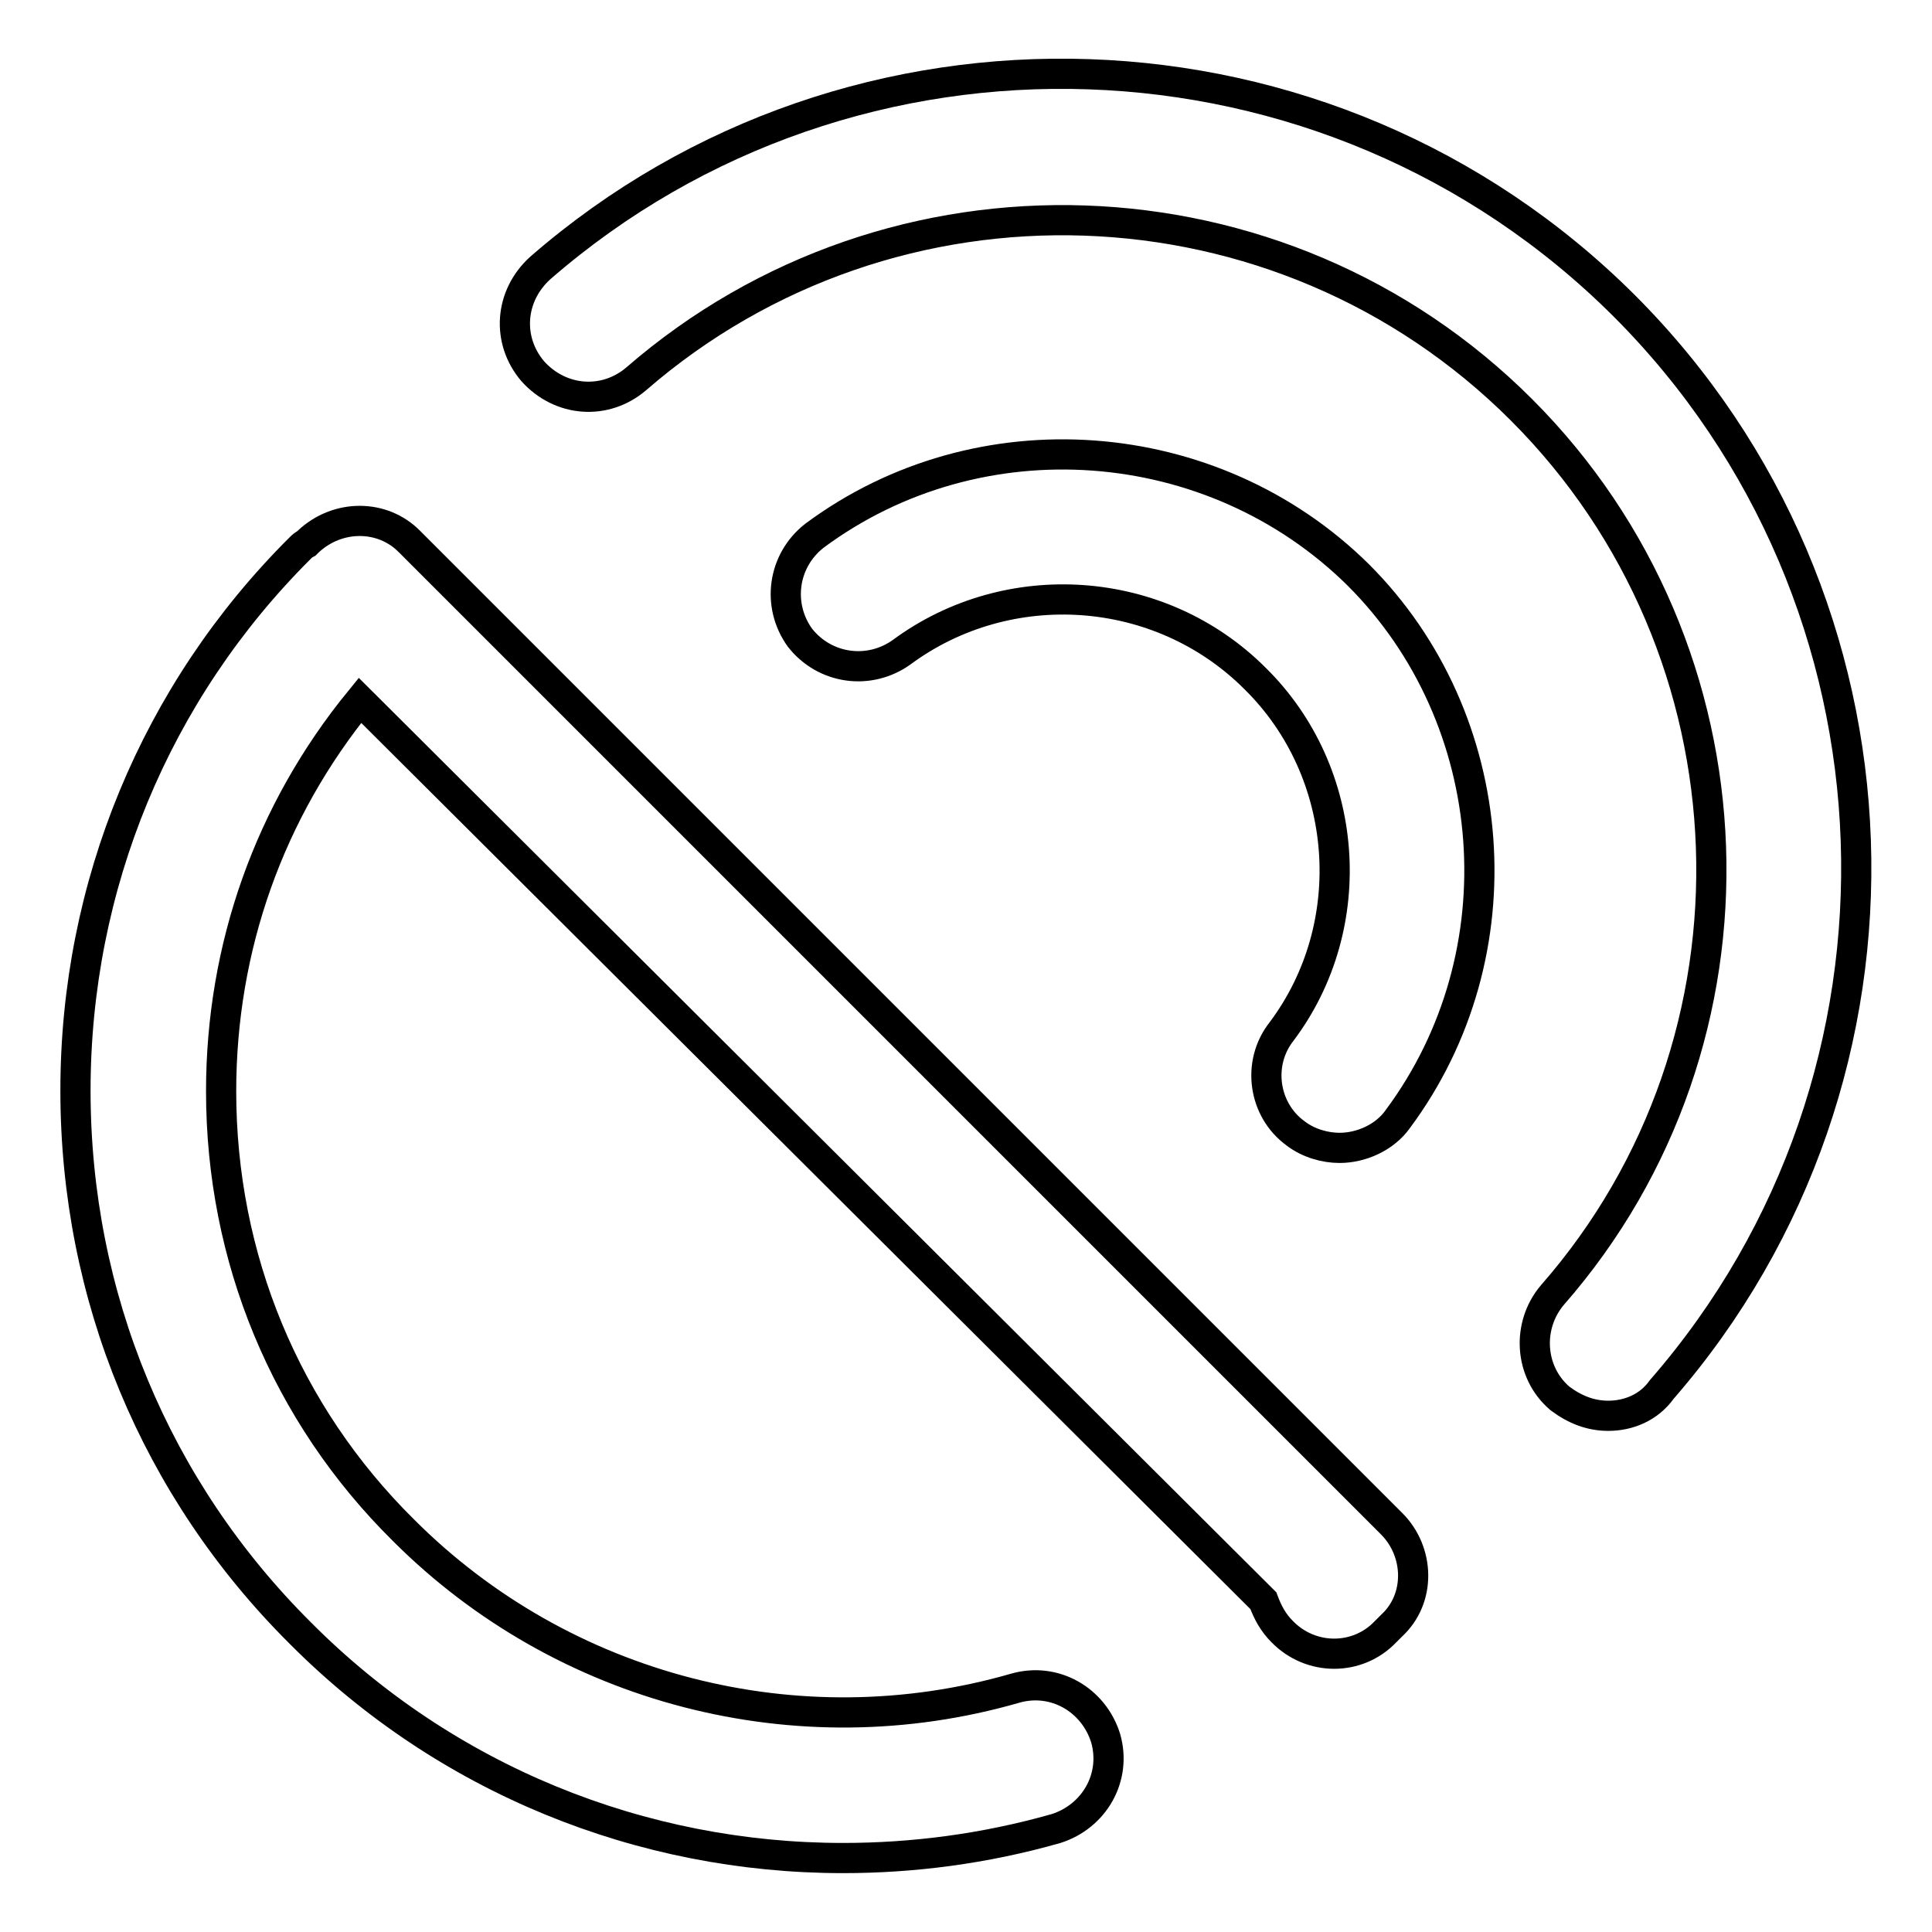
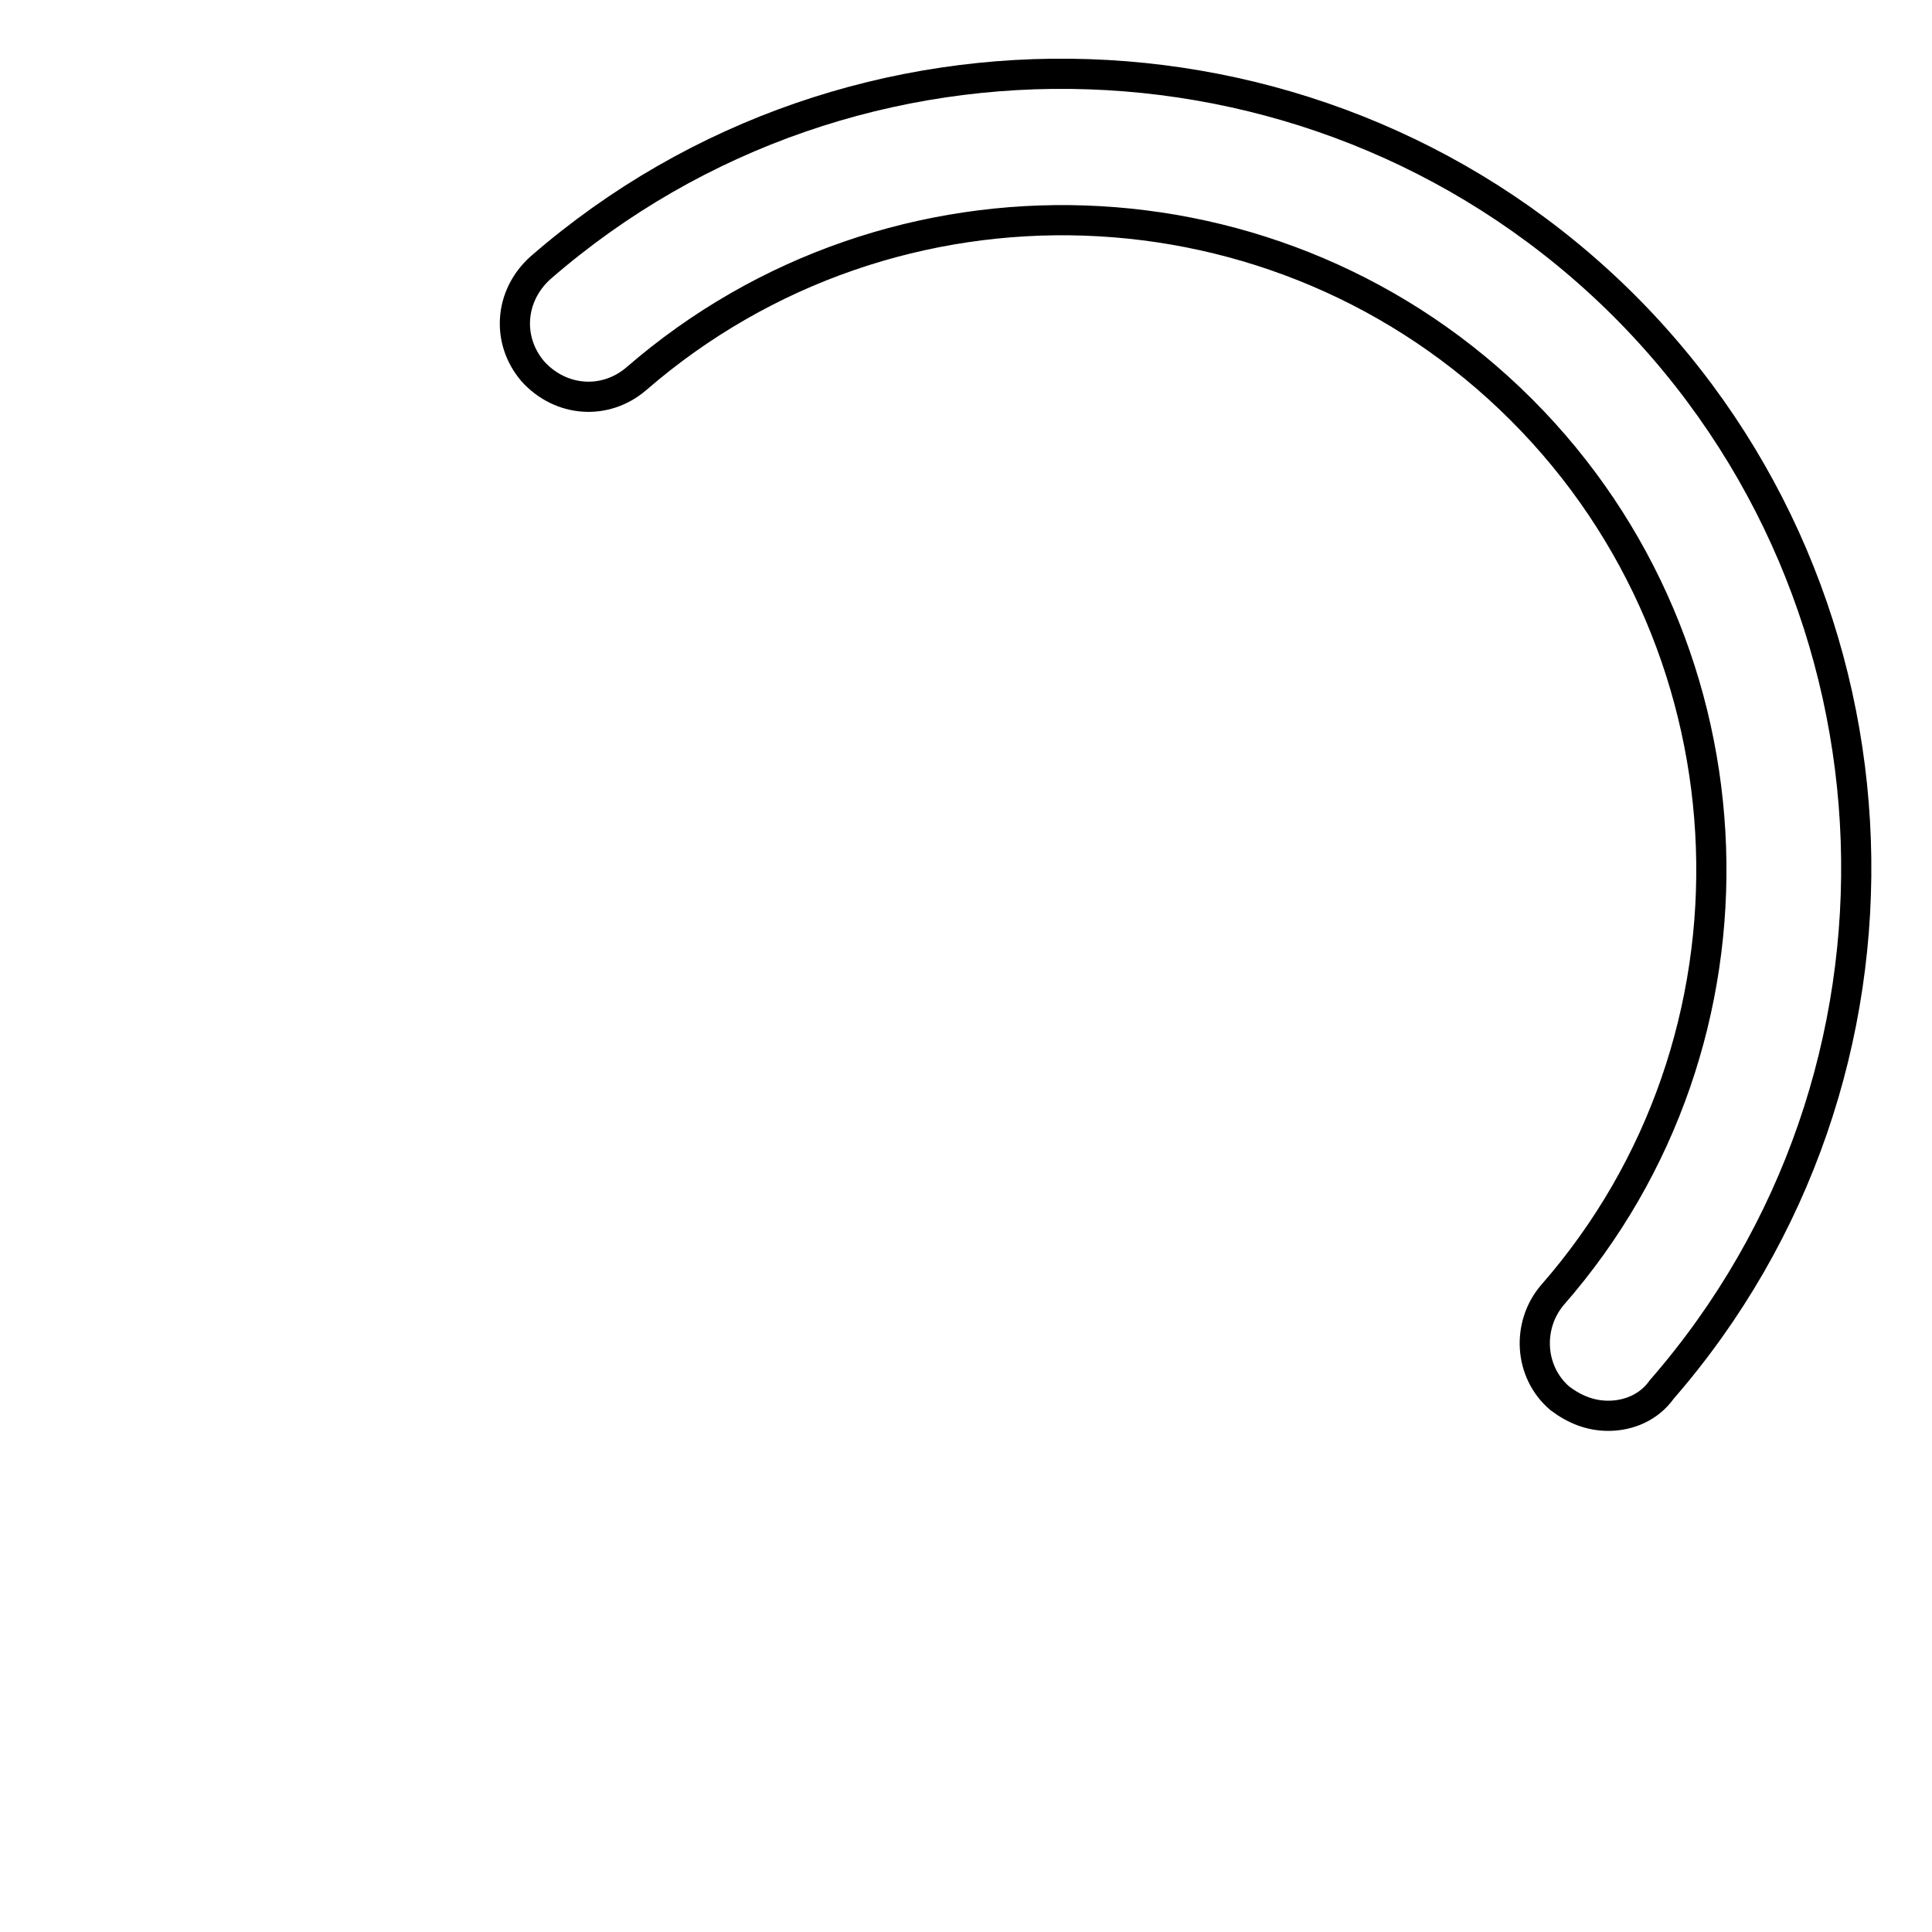
<svg xmlns="http://www.w3.org/2000/svg" version="1.1" x="0px" y="0px" viewBox="0 0 256 256" enable-background="new 0 0 256 256" xml:space="preserve">
  <g>
-     <path stroke-width="4" fill-opacity="0" stroke="#000000" d="M111.7,246.2c-26.7,0-52.6-10.4-71.9-29.8C20.6,197.3,10,171.8,10,144.5c0-27.1,10.6-52.8,29.8-71.9 c0.2-0.2,0.4-0.4,0.8-0.6l0.2-0.2c3.9-3.7,9.9-3.7,13.5,0l130.1,130.1c3.7,3.7,3.9,9.9,0,13.5l-0.2,0.2l-0.6,0.6 c-3.7,3.9-9.9,3.9-13.7,0c-1.2-1.2-1.9-2.5-2.5-4.1L47.7,92.8c-12,14.7-18.4,32.7-18.4,51.8c0,22,8.5,42.7,24.2,58.2 c21.1,21.1,52.2,29.2,81,20.9c5.2-1.5,10.4,1.5,12,6.6c1.5,5.2-1.5,10.4-6.6,12C130.4,245,120.9,246.2,111.7,246.2L111.7,246.2z  M177.5,152.1c-1.9,0-4.1-0.6-5.8-1.9c-4.3-3.1-5.2-9.3-1.9-13.5c10.6-14.1,9.1-34.4-3.5-46.8c-12.6-12.6-32.7-13.9-46.8-3.5 c-4.3,3.1-10.2,2.3-13.5-1.9c-3.1-4.3-2.3-10.2,1.9-13.5c21.8-16.2,52.8-13.9,72.1,5.2c19.1,19.1,21.5,50.2,5.2,72.1 C183.5,150.7,180.4,152.1,177.5,152.1z" />
    <path stroke-width="4" fill-opacity="0" stroke="#000000" d="M213.1,187.6c-2.3,0-4.4-0.8-6.4-2.3c-4.1-3.5-4.4-9.7-1-13.7c29.6-33.8,27.8-85.4-4.1-117.3 c-31.9-31.9-83.3-33.6-117.3-4.1c-4.1,3.5-10,3.1-13.7-1c-3.5-4.1-3.1-10,1-13.7c41.5-36.1,104.5-34,143.6,5 c39,39,41.2,102,5,143.6C218.5,186.5,215.8,187.6,213.1,187.6z" />
  </g>
</svg>